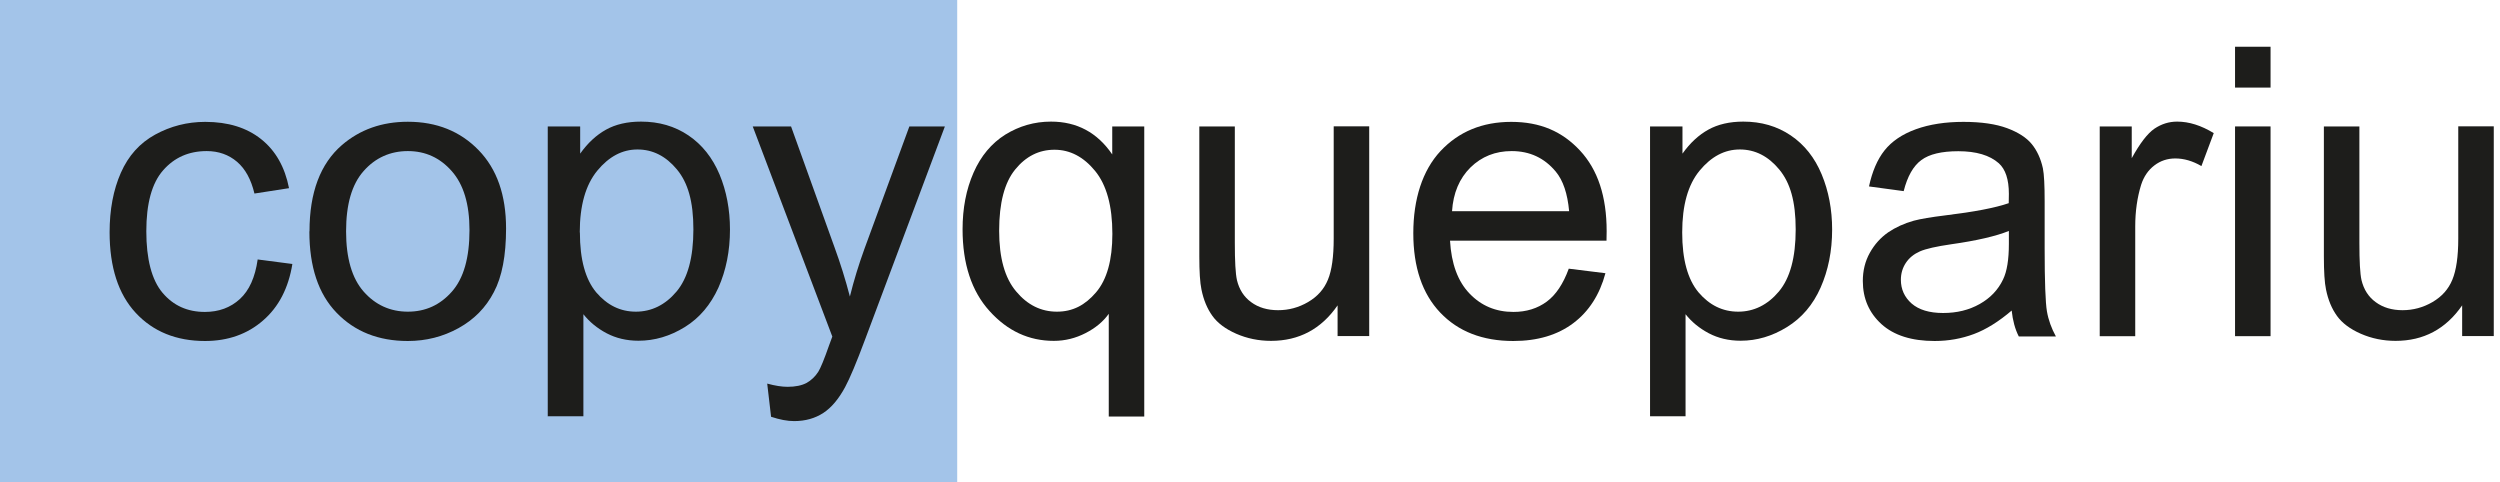
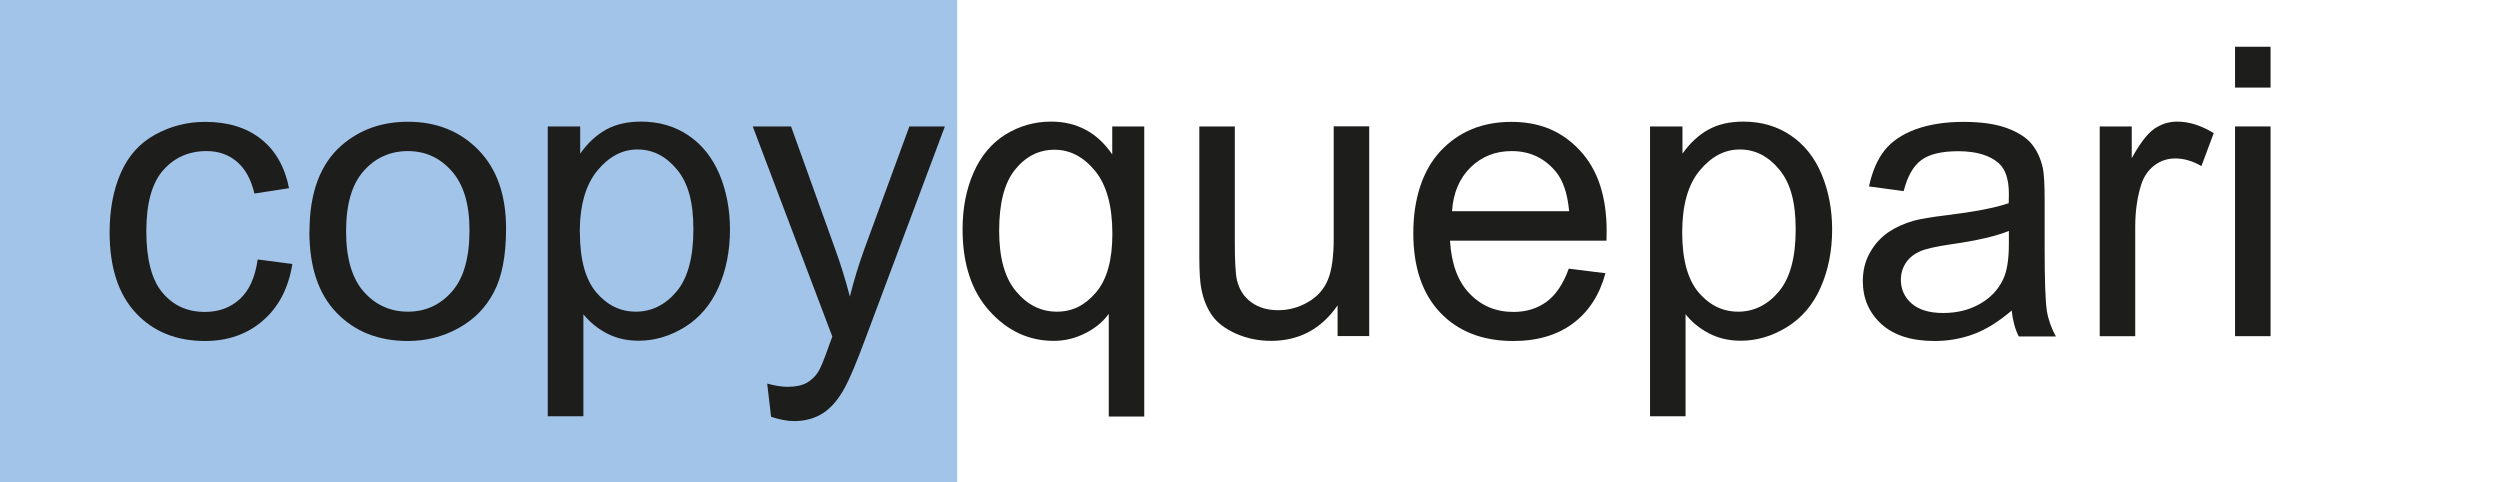
<svg xmlns="http://www.w3.org/2000/svg" width="171" height="33" viewBox="0 0 171 33" fill="none">
  <path d="M65.473 0H0V32.98H65.473V0Z" fill="#A3C4E9" />
  <path d="M17.606 17.745L19.998 18.056C19.732 19.705 19.063 20.997 17.991 21.922C16.918 22.857 15.589 23.324 14.022 23.324C12.061 23.324 10.476 22.683 9.284 21.4C8.093 20.118 7.497 18.276 7.497 15.885C7.497 14.337 7.754 12.981 8.267 11.818C8.78 10.654 9.559 9.784 10.613 9.207C11.667 8.63 12.803 8.336 14.041 8.336C15.599 8.336 16.873 8.73 17.862 9.518C18.852 10.306 19.485 11.424 19.769 12.871L17.404 13.238C17.175 12.276 16.781 11.552 16.213 11.066C15.645 10.581 14.948 10.334 14.142 10.334C12.913 10.334 11.924 10.773 11.154 11.653C10.384 12.532 10.008 13.925 10.008 15.821C10.008 17.717 10.375 19.146 11.117 20.026C11.86 20.905 12.822 21.336 14.013 21.336C14.966 21.336 15.764 21.043 16.405 20.456C17.047 19.87 17.45 18.972 17.624 17.754L17.606 17.745Z" fill="#1D1D1B" />
  <path d="M21.17 15.821C21.17 13.165 21.913 11.195 23.388 9.922C24.625 8.859 26.128 8.328 27.897 8.328C29.868 8.328 31.481 8.978 32.736 10.27C33.992 11.562 34.615 13.348 34.615 15.629C34.615 17.48 34.34 18.927 33.781 19.98C33.231 21.043 32.425 21.858 31.361 22.445C30.298 23.031 29.144 23.324 27.897 23.324C25.89 23.324 24.268 22.683 23.022 21.391C21.775 20.1 21.161 18.249 21.161 15.831L21.17 15.821ZM23.672 15.821C23.672 17.663 24.076 19.037 24.873 19.944C25.67 20.851 26.688 21.318 27.897 21.318C29.107 21.318 30.106 20.86 30.912 19.944C31.719 19.028 32.113 17.626 32.113 15.739C32.113 13.962 31.71 12.624 30.903 11.708C30.097 10.792 29.098 10.334 27.897 10.334C26.697 10.334 25.67 10.792 24.873 11.699C24.066 12.606 23.672 13.98 23.672 15.821Z" fill="#1D1D1B" />
  <path d="M37.466 28.491V8.648H39.684V10.508C40.206 9.775 40.793 9.234 41.453 8.868C42.112 8.502 42.91 8.318 43.844 8.318C45.073 8.318 46.154 8.63 47.089 9.262C48.024 9.894 48.729 10.783 49.215 11.928C49.692 13.073 49.93 14.337 49.93 15.702C49.93 17.168 49.664 18.487 49.142 19.669C48.61 20.841 47.849 21.748 46.841 22.371C45.833 22.994 44.779 23.306 43.67 23.306C42.864 23.306 42.131 23.132 41.489 22.793C40.848 22.454 40.316 22.014 39.904 21.492V28.473H37.475L37.466 28.491ZM39.665 15.904C39.665 17.754 40.041 19.11 40.783 19.999C41.535 20.878 42.433 21.318 43.496 21.318C44.559 21.318 45.503 20.86 46.273 19.944C47.043 19.028 47.428 17.617 47.428 15.693C47.428 13.769 47.052 12.496 46.301 11.589C45.549 10.682 44.651 10.224 43.606 10.224C42.561 10.224 41.654 10.709 40.857 11.671C40.059 12.642 39.656 14.044 39.656 15.895L39.665 15.904Z" fill="#1D1D1B" />
  <path d="M52.743 28.519L52.477 26.238C53.009 26.384 53.476 26.458 53.87 26.458C54.411 26.458 54.842 26.366 55.172 26.192C55.492 26.009 55.758 25.761 55.969 25.431C56.125 25.184 56.372 24.589 56.711 23.618C56.757 23.48 56.83 23.288 56.931 23.022L51.487 8.648H54.108L57.096 16.957C57.481 18.011 57.829 19.119 58.132 20.283C58.407 19.165 58.746 18.075 59.131 17.012L62.201 8.648H64.63L59.167 23.233C58.581 24.809 58.123 25.89 57.802 26.485C57.371 27.282 56.876 27.878 56.317 28.244C55.758 28.61 55.089 28.803 54.319 28.803C53.852 28.803 53.329 28.702 52.752 28.51L52.743 28.519Z" fill="#1D1D1B" />
  <path d="M75.839 28.491V21.465C75.463 21.996 74.931 22.436 74.253 22.784C73.575 23.132 72.851 23.315 72.081 23.315C70.376 23.315 68.91 22.637 67.682 21.272C66.454 19.916 65.84 18.047 65.84 15.684C65.84 14.246 66.087 12.954 66.591 11.809C67.095 10.664 67.819 9.802 68.763 9.207C69.716 8.621 70.752 8.318 71.889 8.318C73.666 8.318 75.06 9.07 76.077 10.563V8.648H78.267V28.491H75.839ZM68.342 15.785C68.342 17.635 68.727 19.018 69.506 19.935C70.276 20.86 71.21 21.318 72.292 21.318C73.373 21.318 74.216 20.878 74.968 19.999C75.719 19.119 76.086 17.782 76.086 15.995C76.086 14.09 75.692 12.652 74.904 11.69C74.116 10.728 73.19 10.242 72.127 10.242C71.064 10.242 70.175 10.691 69.442 11.589C68.708 12.487 68.342 13.879 68.342 15.785Z" fill="#1D1D1B" />
  <path d="M91.491 22.995V20.887C90.373 22.509 88.852 23.315 86.936 23.315C86.093 23.315 85.296 23.15 84.563 22.83C83.829 22.509 83.28 22.097 82.931 21.611C82.574 21.116 82.326 20.521 82.18 19.806C82.079 19.33 82.033 18.57 82.033 17.535V8.648H84.462V16.6C84.462 17.873 84.508 18.726 84.609 19.165C84.764 19.806 85.085 20.31 85.58 20.668C86.075 21.034 86.689 21.217 87.422 21.217C88.155 21.217 88.833 21.034 89.475 20.659C90.117 20.283 90.566 19.779 90.831 19.129C91.097 18.487 91.225 17.553 91.225 16.325V8.639H93.654V22.985H91.482L91.491 22.995Z" fill="#1D1D1B" />
  <path d="M107.301 18.377L109.812 18.688C109.418 20.154 108.685 21.299 107.613 22.105C106.54 22.912 105.175 23.324 103.507 23.324C101.408 23.324 99.74 22.674 98.512 21.382C97.284 20.09 96.67 18.276 96.67 15.949C96.67 13.622 97.293 11.662 98.53 10.334C99.777 9.005 101.39 8.336 103.369 8.336C105.349 8.336 106.852 8.987 108.071 10.297C109.29 11.607 109.895 13.439 109.895 15.812C109.895 15.958 109.895 16.169 109.885 16.462H99.181C99.273 18.038 99.713 19.247 100.519 20.081C101.316 20.915 102.315 21.336 103.516 21.336C104.405 21.336 105.166 21.098 105.798 20.631C106.43 20.163 106.925 19.412 107.301 18.386V18.377ZM99.319 14.447H107.329C107.219 13.238 106.916 12.34 106.412 11.735C105.633 10.801 104.634 10.334 103.397 10.334C102.279 10.334 101.344 10.709 100.583 11.451C99.823 12.202 99.401 13.201 99.319 14.447Z" fill="#1D1D1B" />
  <path d="M112.863 28.491V8.648H115.081V10.508C115.604 9.775 116.19 9.234 116.85 8.868C117.51 8.502 118.307 8.318 119.242 8.318C120.47 8.318 121.551 8.63 122.486 9.262C123.421 9.894 124.127 10.783 124.603 11.928C125.08 13.073 125.318 14.337 125.318 15.702C125.318 17.168 125.052 18.487 124.53 19.669C124.008 20.851 123.238 21.748 122.23 22.371C121.222 22.994 120.168 23.306 119.059 23.306C118.252 23.306 117.519 23.132 116.877 22.793C116.236 22.454 115.704 22.014 115.292 21.492V28.473H112.863V28.491ZM115.063 15.904C115.063 17.754 115.439 19.11 116.181 19.999C116.932 20.878 117.831 21.318 118.894 21.318C119.957 21.318 120.901 20.86 121.671 19.944C122.44 19.028 122.825 17.617 122.825 15.693C122.825 13.769 122.45 12.496 121.698 11.589C120.947 10.682 120.048 10.224 119.004 10.224C117.959 10.224 117.052 10.709 116.254 11.671C115.457 12.633 115.063 14.044 115.063 15.895V15.904Z" fill="#1D1D1B" />
  <path d="M137.617 21.226C136.719 21.996 135.849 22.536 135.015 22.848C134.181 23.159 133.292 23.324 132.329 23.324C130.753 23.324 129.543 22.939 128.691 22.17C127.848 21.4 127.417 20.42 127.417 19.22C127.417 18.514 127.573 17.873 127.894 17.296C128.214 16.719 128.636 16.252 129.149 15.894C129.662 15.546 130.249 15.28 130.9 15.097C131.376 14.969 132.1 14.85 133.062 14.731C135.024 14.493 136.472 14.218 137.397 13.897C137.397 13.567 137.407 13.357 137.407 13.265C137.407 12.276 137.177 11.579 136.719 11.167C136.096 10.617 135.17 10.343 133.951 10.343C132.806 10.343 131.963 10.544 131.422 10.947C130.872 11.35 130.469 12.056 130.212 13.073L127.839 12.752C128.059 11.735 128.407 10.911 128.902 10.288C129.397 9.665 130.111 9.179 131.046 8.84C131.981 8.501 133.072 8.336 134.3 8.336C135.528 8.336 136.518 8.483 137.287 8.767C138.048 9.051 138.616 9.417 138.974 9.857C139.331 10.297 139.588 10.847 139.734 11.515C139.817 11.928 139.854 12.679 139.854 13.76V17.003C139.854 19.266 139.909 20.695 140.009 21.29C140.11 21.886 140.321 22.463 140.623 23.012H138.085C137.828 22.509 137.672 21.922 137.599 21.244L137.617 21.226ZM137.416 15.793C136.536 16.151 135.207 16.462 133.447 16.71C132.448 16.856 131.743 17.012 131.321 17.195C130.909 17.378 130.588 17.635 130.359 17.983C130.13 18.331 130.02 18.716 130.02 19.137C130.02 19.788 130.267 20.328 130.753 20.759C131.248 21.189 131.963 21.409 132.907 21.409C133.851 21.409 134.675 21.208 135.409 20.796C136.142 20.383 136.673 19.824 137.012 19.11C137.278 18.56 137.407 17.754 137.407 16.682V15.793H137.416Z" fill="#1D1D1B" />
  <path d="M143.621 22.994V8.648H145.811V10.819C146.371 9.802 146.884 9.134 147.36 8.804C147.837 8.483 148.35 8.318 148.918 8.318C149.734 8.318 150.568 8.584 151.42 9.106L150.577 11.36C149.981 11.012 149.386 10.838 148.79 10.838C148.258 10.838 147.782 10.993 147.36 11.314C146.939 11.635 146.636 12.074 146.453 12.642C146.187 13.504 146.05 14.456 146.05 15.482V22.994H143.621Z" fill="#1D1D1B" />
  <path d="M152.877 5.991V3.197H155.306V5.991H152.877ZM152.877 22.994V8.648H155.306V22.994H152.877Z" fill="#1D1D1B" />
-   <path d="M168.411 22.995V20.887C167.293 22.509 165.772 23.315 163.856 23.315C163.013 23.315 162.216 23.15 161.483 22.83C160.749 22.509 160.2 22.097 159.851 21.611C159.494 21.116 159.246 20.521 159.1 19.806C158.999 19.33 158.953 18.57 158.953 17.535V8.648H161.382V16.6C161.382 17.873 161.428 18.726 161.528 19.165C161.684 19.806 162.005 20.31 162.5 20.668C162.995 21.034 163.609 21.217 164.333 21.217C165.057 21.217 165.744 21.034 166.386 20.659C167.027 20.283 167.476 19.779 167.742 19.129C168.008 18.487 168.145 17.553 168.145 16.325V8.639H170.574V22.985H168.402L168.411 22.995Z" fill="#1D1D1B" />
</svg>